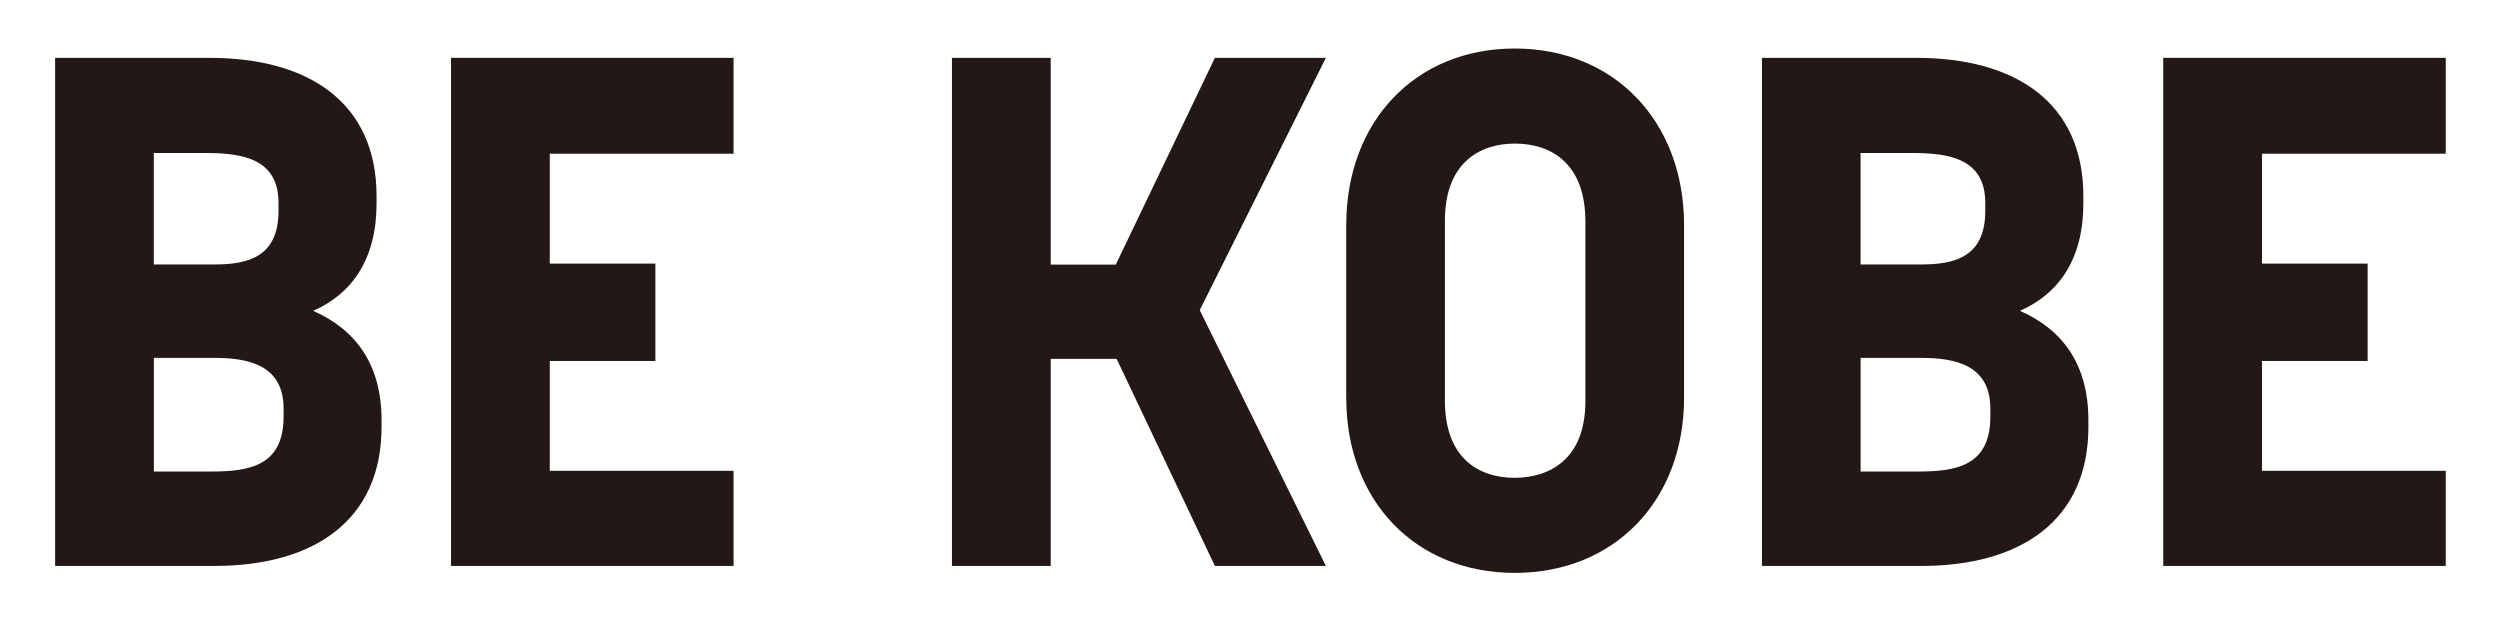
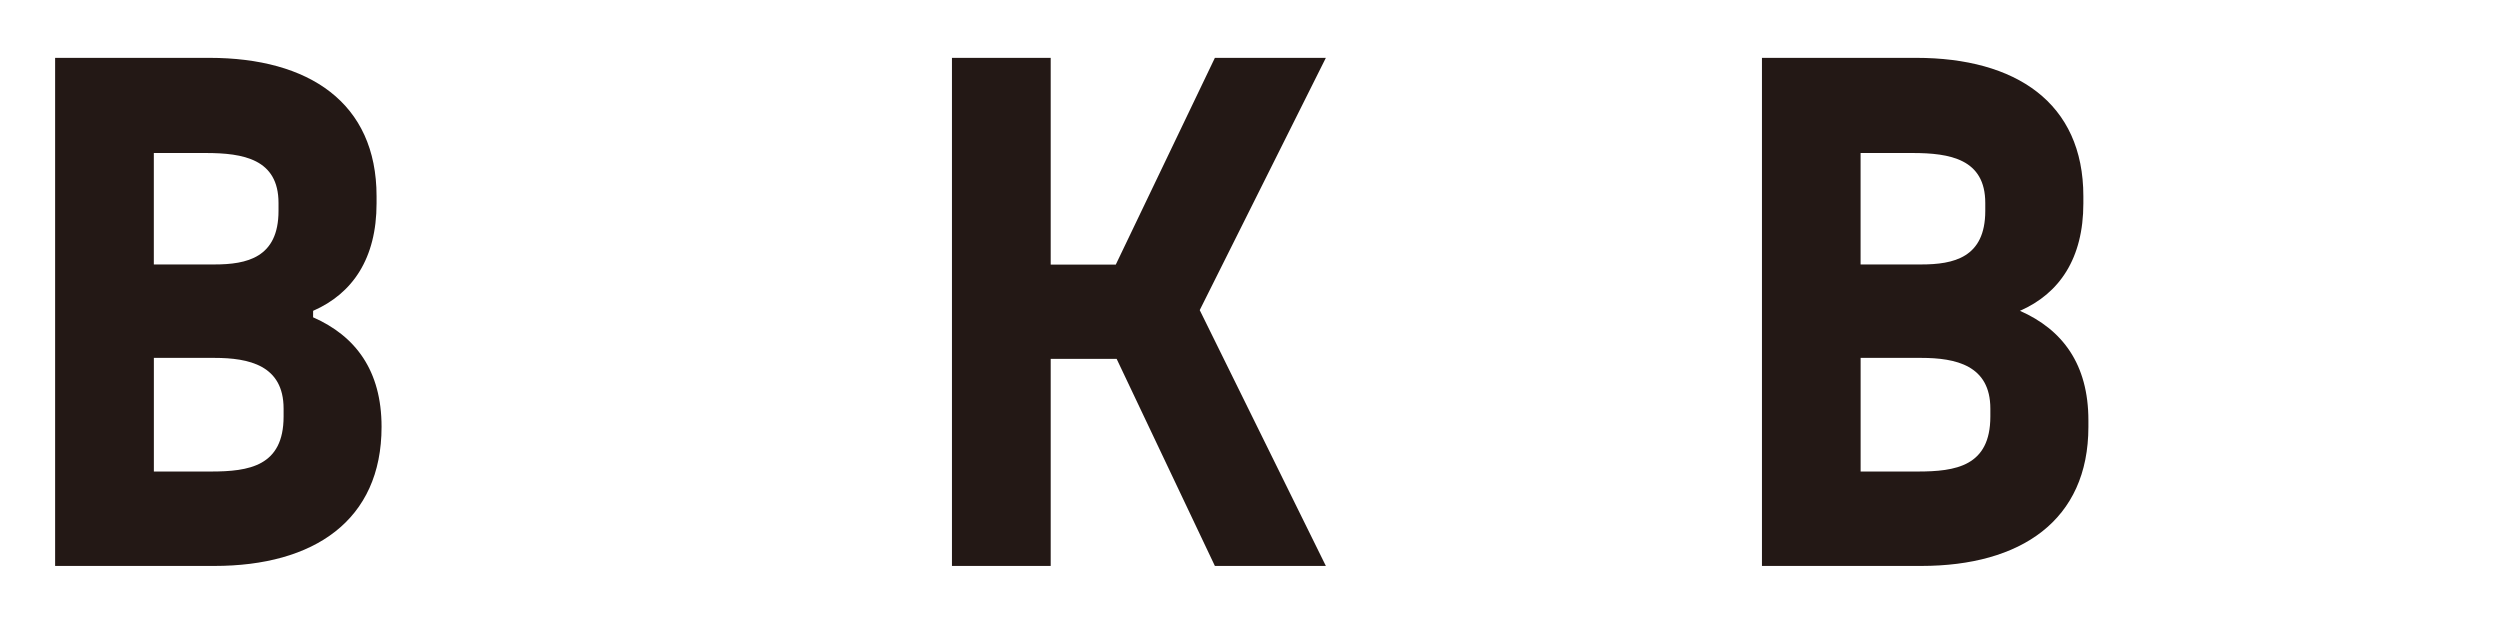
<svg xmlns="http://www.w3.org/2000/svg" id="a" data-name="" viewBox="0 0 640 160">
  <defs>
    <style>
      .b {
        fill: #231815;
        stroke-width: 0px;
      }
    </style>
  </defs>
-   <path class="b" d="M387.79,12.42c-25.45,0-43.15,18.62-43.15,45.18v44.25c0,26.37,17.7,44.81,43.15,44.81s43.33-18.44,43.33-44.81v-44.25c0-26.55-17.89-45.18-43.33-45.18ZM405.86,102.77c0,14.94-9.4,19.55-18.07,19.55-9.4,0-17.89-5.16-17.89-19.73v-46.1c0-14.94,9.04-19.73,17.89-19.73,9.59,0,18.07,5.35,18.07,19.91v46.1Z" />
-   <path class="b" d="M80.16,79.57c10.15-4.43,16.24-13.47,16.24-27.49v-1.85c0-23.98-17.34-35.42-42.8-35.42H14.11v130.07h40.77c25.46,0,42.8-11.62,42.8-35.61v-1.66c0-14.39-6.64-23.25-17.53-28.04ZM39.39,39.17h13.28c9.59,0,18.63,1.54,18.63,12.79v2.03c0,11.99-8.12,13.71-16.42,13.71h-15.5v-28.53ZM72.6,106.63c0,12.73-8.86,14.08-18.63,14.08h-14.58v-29.09h15.5c8.86,0,17.71,1.91,17.71,12.98v2.03Z" />
-   <polygon class="b" points="115.46 144.88 187.79 144.88 187.79 120.53 140.74 120.53 140.74 92.41 167.78 92.41 167.78 67.48 140.74 67.48 140.74 39.35 187.79 39.35 187.79 14.81 115.46 14.81 115.46 144.88" />
+   <path class="b" d="M80.16,79.57c10.15-4.43,16.24-13.47,16.24-27.49v-1.85c0-23.98-17.34-35.42-42.8-35.42H14.11v130.07h40.77c25.46,0,42.8-11.62,42.8-35.61c0-14.39-6.64-23.25-17.53-28.04ZM39.39,39.17h13.28c9.59,0,18.63,1.54,18.63,12.79v2.03c0,11.99-8.12,13.71-16.42,13.71h-15.5v-28.53ZM72.6,106.63c0,12.73-8.86,14.08-18.63,14.08h-14.58v-29.09h15.5c8.86,0,17.71,1.91,17.71,12.98v2.03Z" />
  <polygon class="b" points="311.01 14.81 285.64 67.74 268.98 67.74 268.98 14.81 243.7 14.81 243.7 144.88 268.98 144.88 268.98 91.87 285.86 91.87 311.01 144.88 339.42 144.88 307.13 79.39 339.42 14.81 311.01 14.81" />
  <path class="b" d="M517.1,79.57c10.15-4.43,16.24-13.47,16.24-27.49v-1.85c0-23.98-17.34-35.42-42.8-35.42h-39.48v130.07h40.77c25.46,0,42.8-11.62,42.8-35.61v-1.66c0-14.39-6.64-23.25-17.53-28.04ZM476.32,39.17h13.28c9.59,0,18.63,1.54,18.63,12.79v2.03c0,11.99-8.12,13.71-16.42,13.71h-15.5v-28.53ZM509.53,106.63c0,12.73-8.86,14.08-18.63,14.08h-14.58v-29.09h15.5c8.86,0,17.71,1.91,17.71,12.98v2.03Z" />
-   <polygon class="b" points="626.11 39.35 626.11 14.81 553.79 14.81 553.79 144.88 626.11 144.88 626.11 120.53 579.07 120.53 579.07 92.41 606.11 92.41 606.11 67.48 579.07 67.48 579.07 39.35 626.11 39.35" />
</svg>